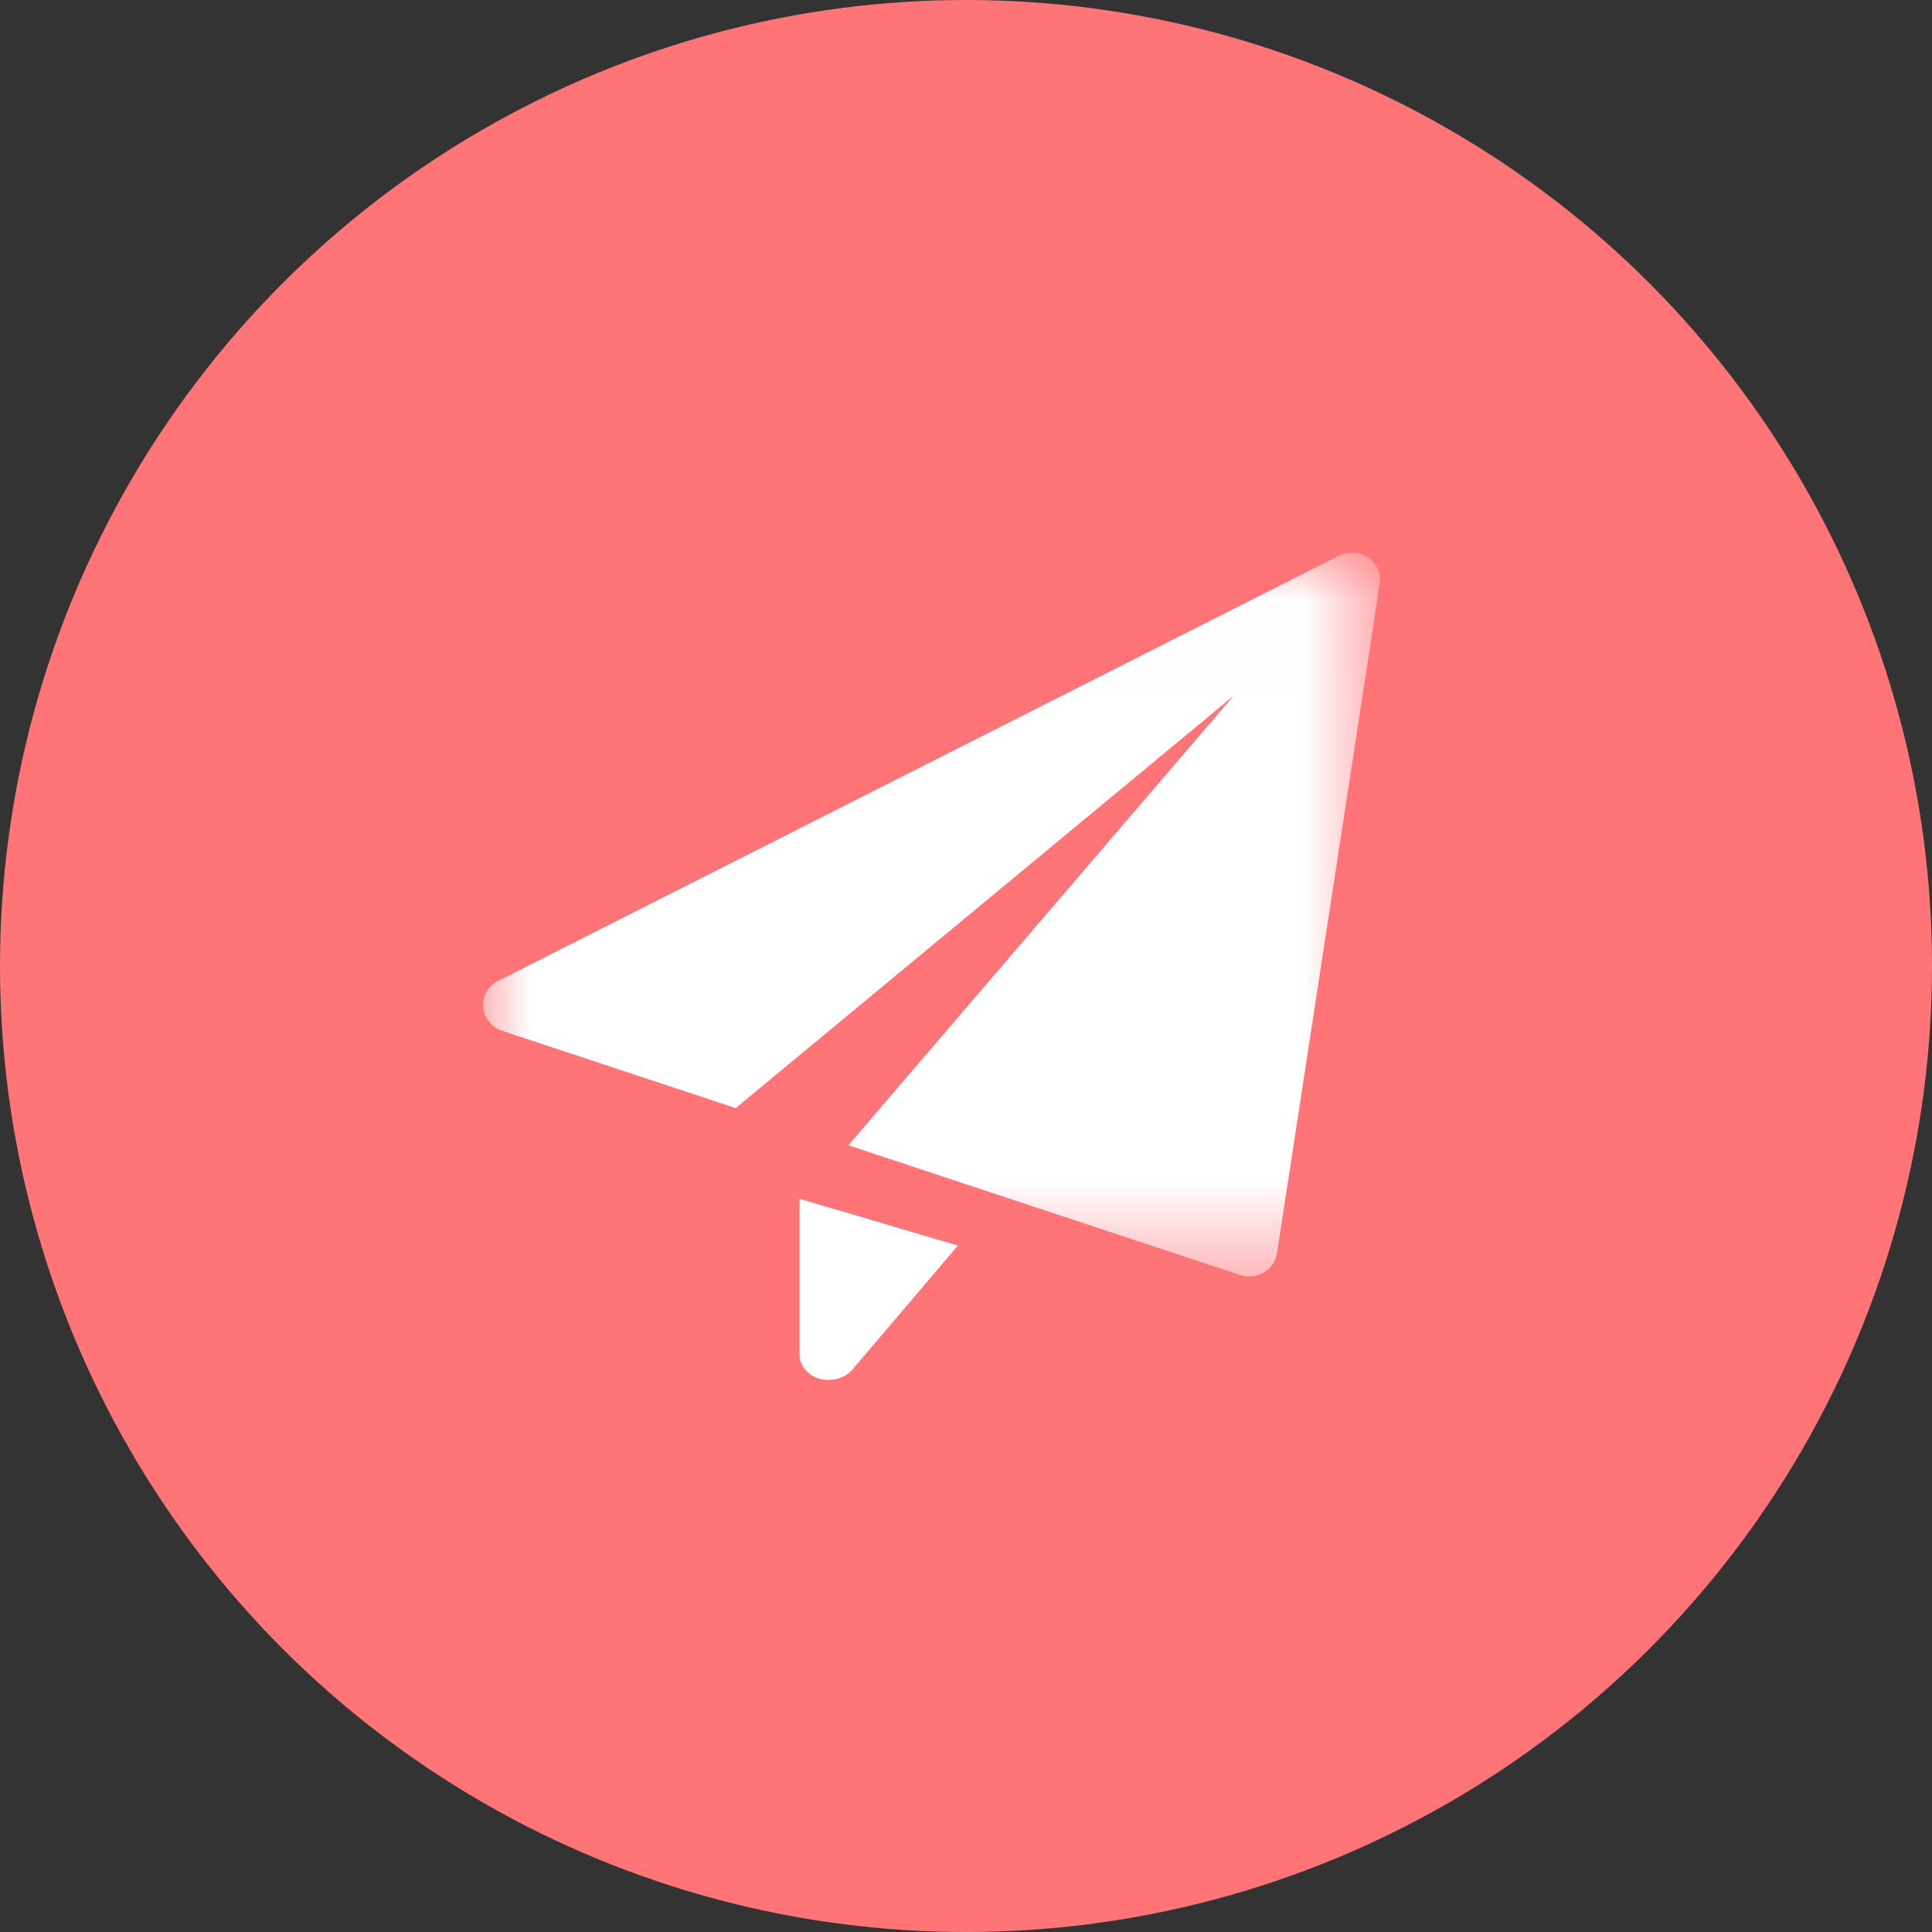
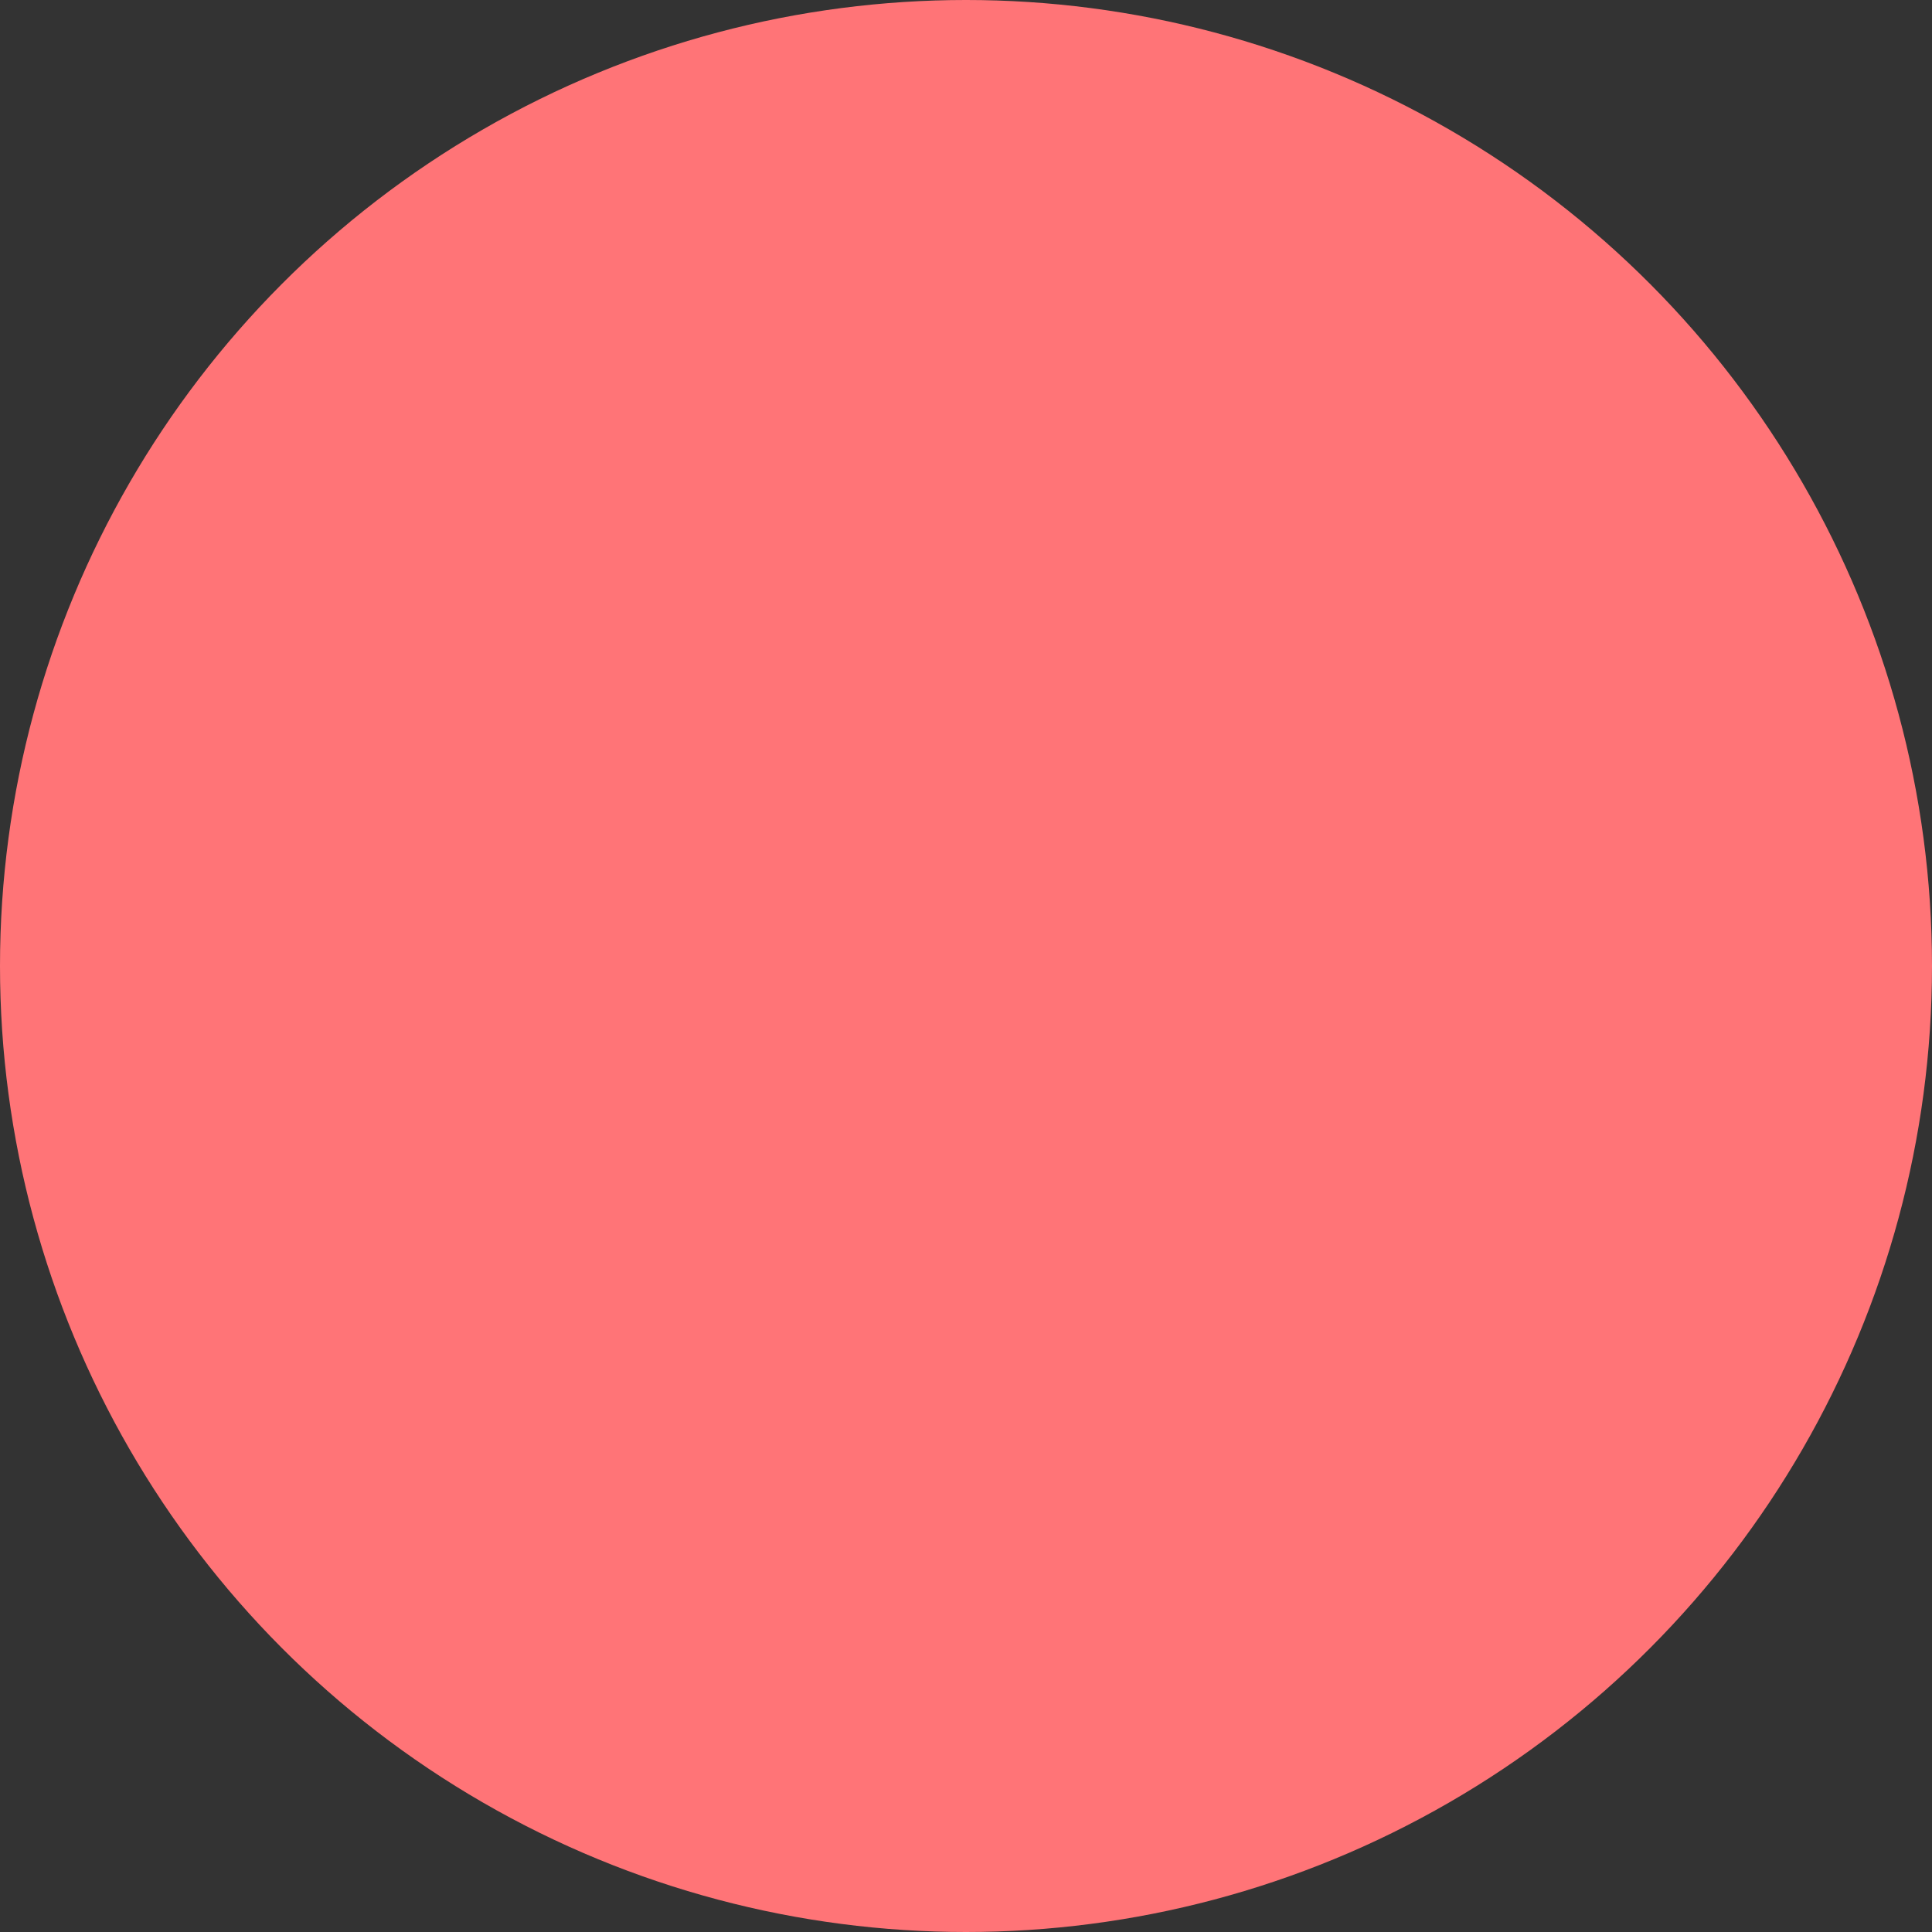
<svg xmlns="http://www.w3.org/2000/svg" xmlns:xlink="http://www.w3.org/1999/xlink" width="20px" height="20px" viewBox="0 0 20 20" version="1.1">
  <rect x="0" y="0" width="20" height="20" fill="#333333" stroke="none" />
  <title>icone-envoyer</title>
  <defs>
-     <polygon id="path-1" points="0 0.006 9.286 0.006 9.286 7.5 0 7.5" />
-   </defs>
+     </defs>
  <g id="CSS" stroke="none" stroke-width="1" fill="none" fill-rule="evenodd">
    <g transform="translate(-558, -2792)" id="icone-envoyer">
      <g transform="translate(558, 2792)">
        <circle id="Oval" fill="#FF7477" cx="10" cy="10" r="10" />
        <g id="Group-6" transform="translate(5, 5.714)">
-           <path d="M3.277,6.696 L3.277,8.31 C3.277,8.423 3.361,8.523 3.485,8.559 C3.516,8.567 3.548,8.571 3.579,8.571 C3.674,8.571 3.765,8.533 3.823,8.465 L4.916,7.18 L3.277,6.696 Z" id="Fill-1" fill="#FFFFFF" />
          <g id="Group-5">
            <mask id="mask-2" fill="white">
              <use xlink:href="#path-1" />
            </mask>
            <g id="Clip-4" />
-             <path d="M9.164,0.058 C9.075,-0.003 8.958,-0.011 8.861,0.038 L0.156,4.441 C0.053,4.493 -0.008,4.599 0.001,4.711 C0.01,4.823 0.087,4.919 0.196,4.956 L2.616,5.757 L7.77,1.489 L3.782,6.142 L7.838,7.485 C7.868,7.495 7.9,7.5 7.932,7.5 C7.984,7.5 8.036,7.486 8.082,7.459 C8.156,7.416 8.206,7.343 8.219,7.261 L9.283,0.328 C9.299,0.224 9.253,0.119 9.164,0.058" id="Fill-3" fill="#FFFFFF" mask="url(#mask-2)" />
          </g>
        </g>
      </g>
    </g>
  </g>
</svg>